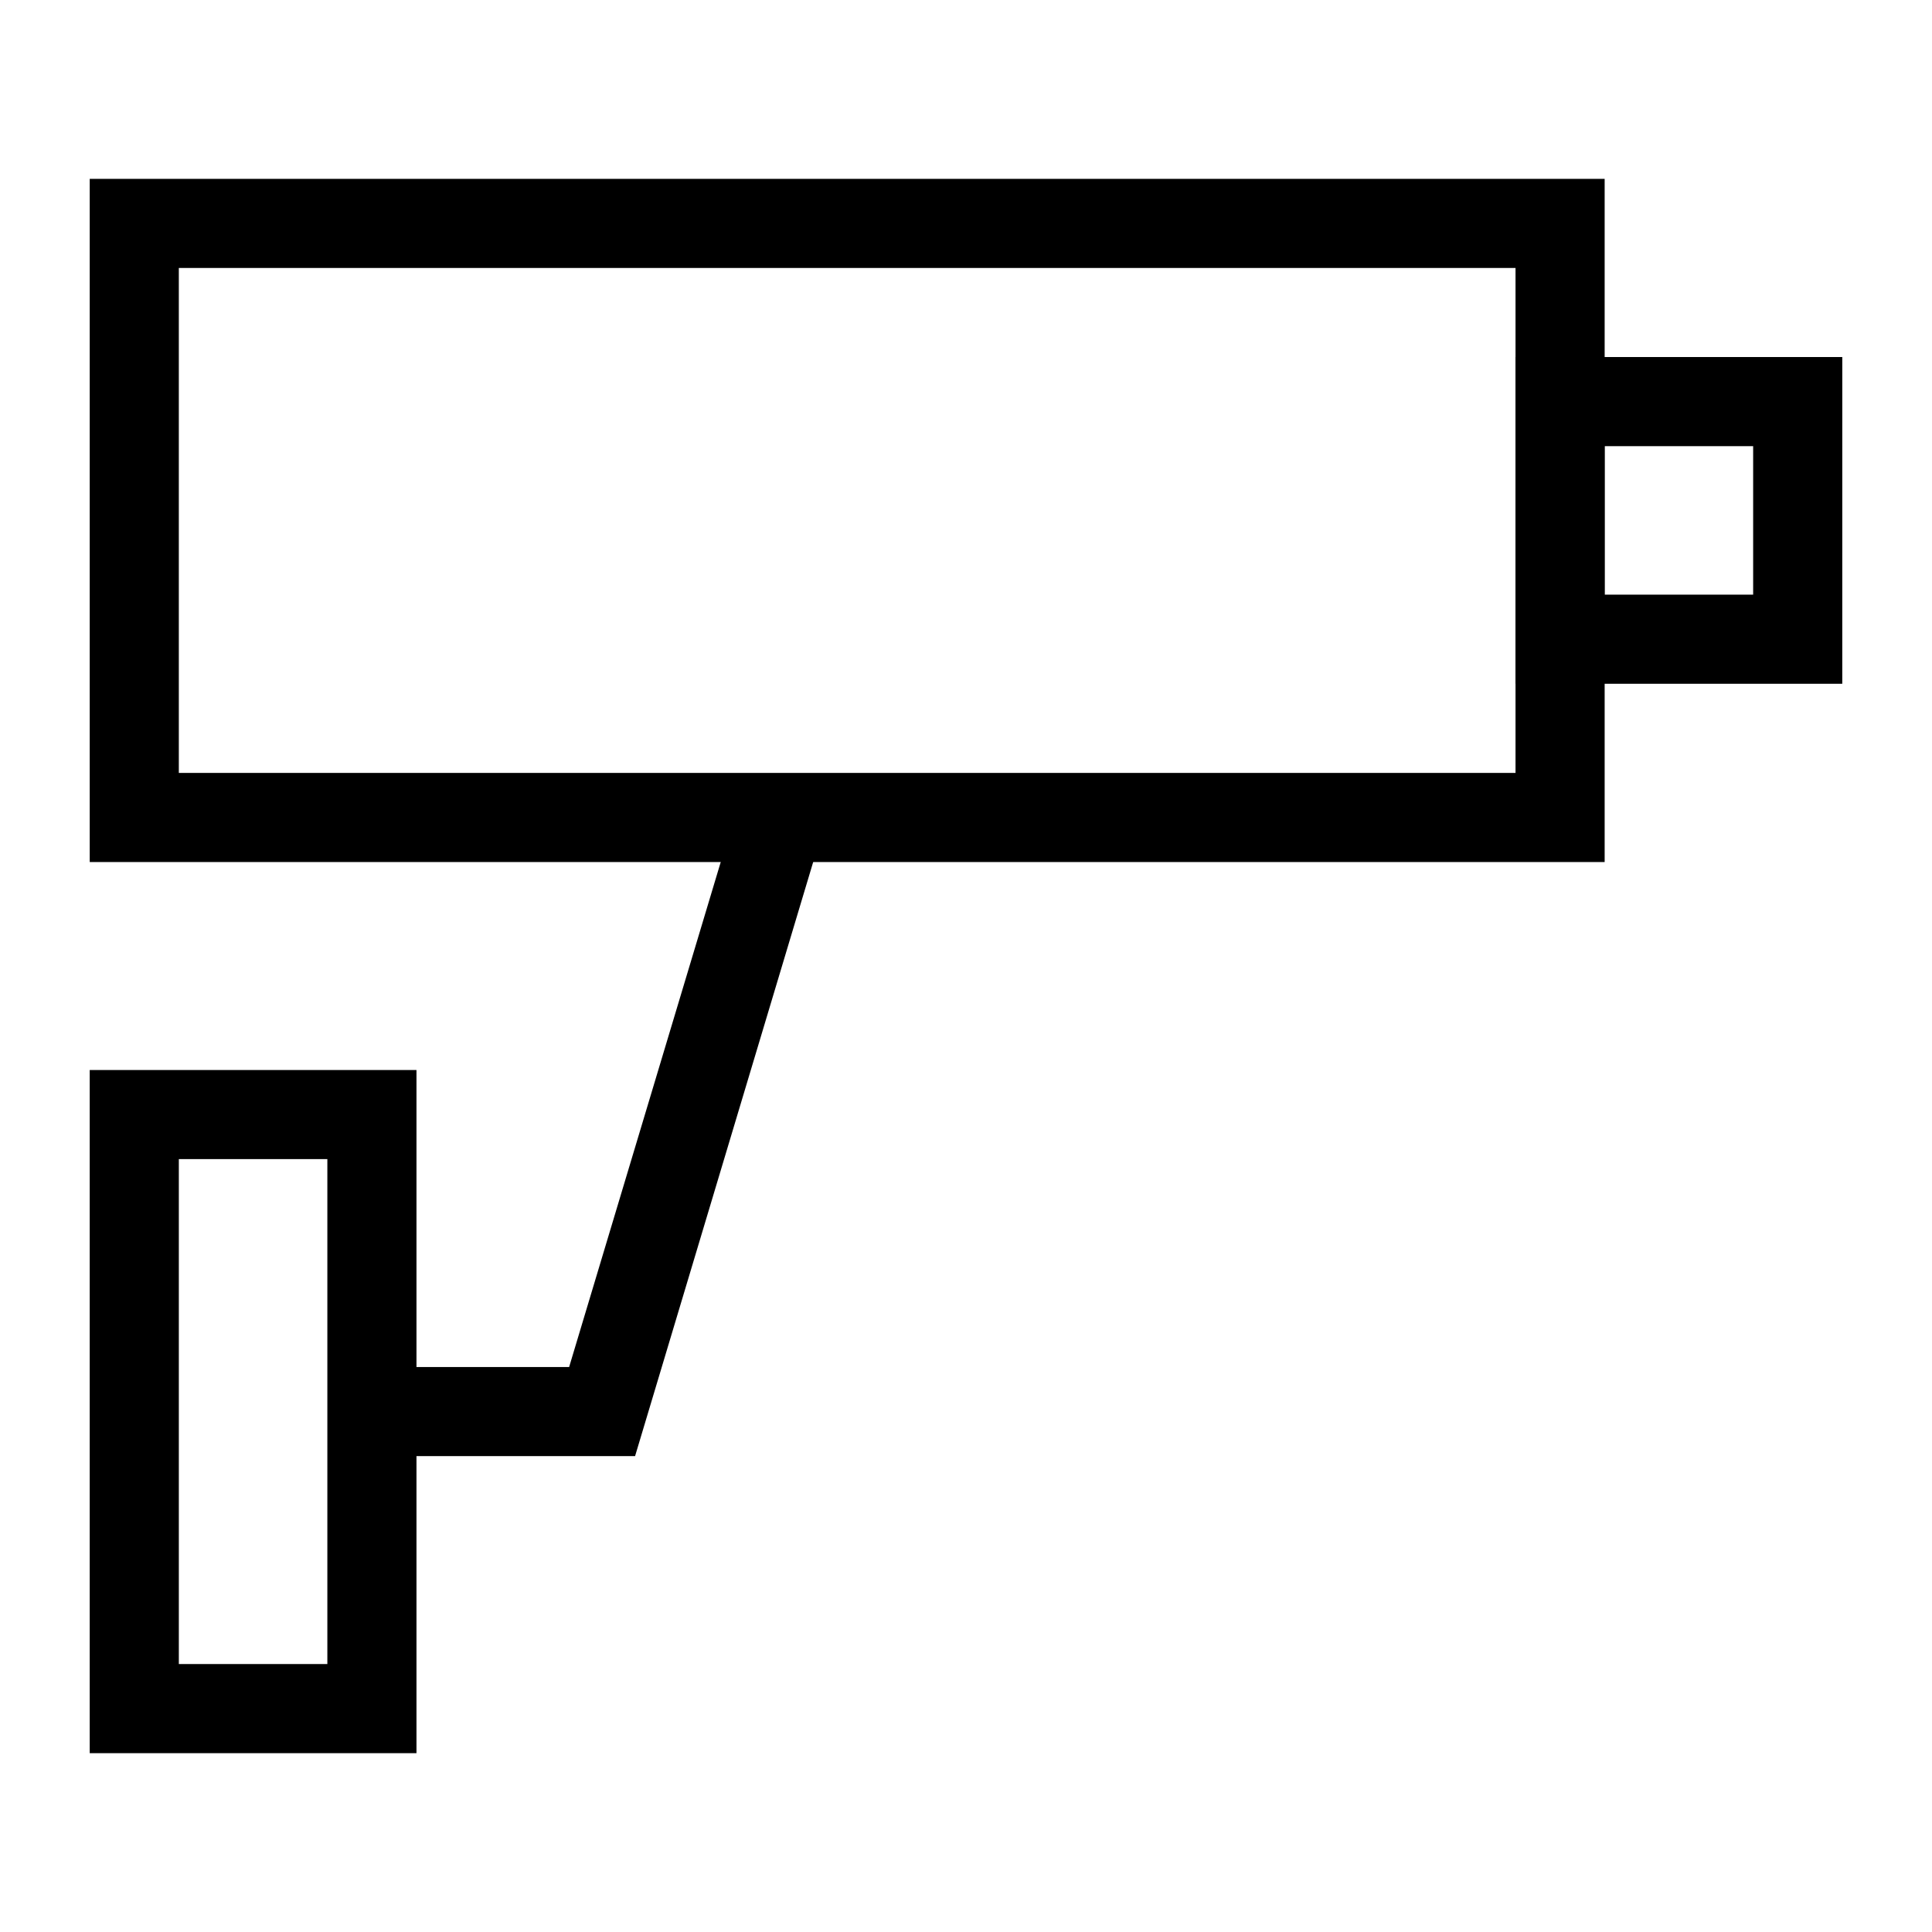
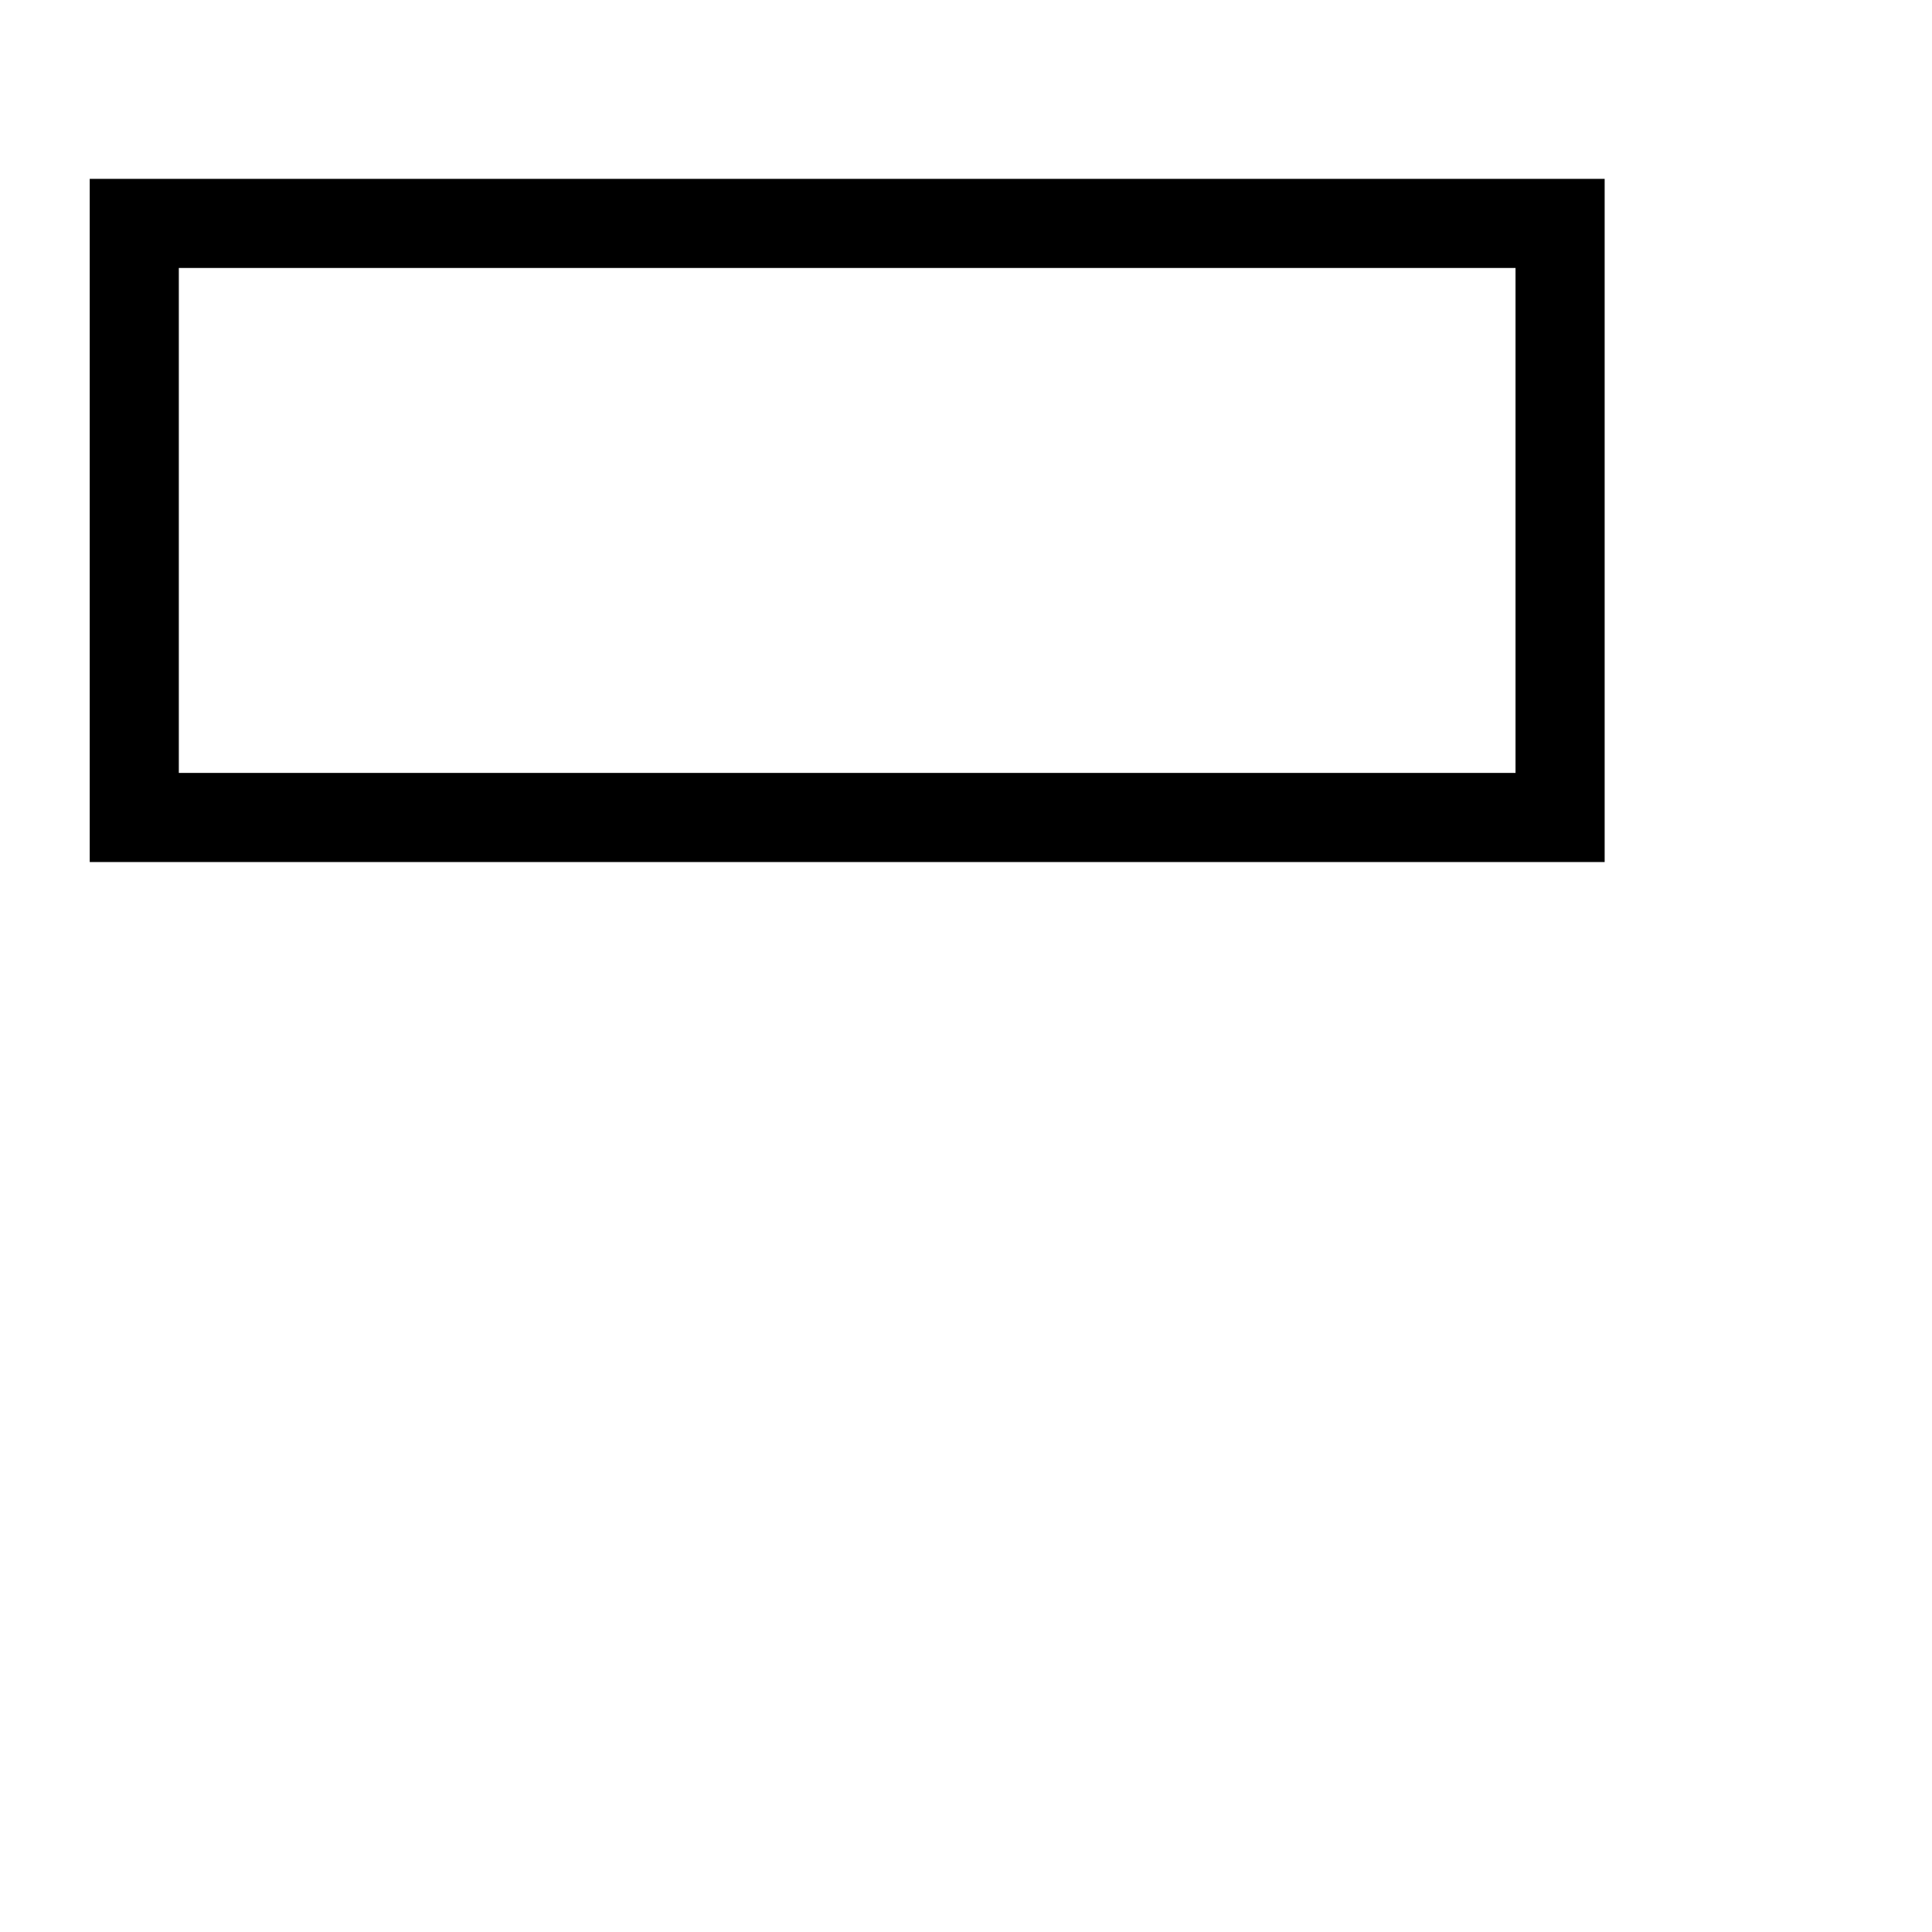
<svg xmlns="http://www.w3.org/2000/svg" fill="#000000" width="800px" height="800px" version="1.1" viewBox="144 144 512 512">
  <g>
    <path d="m569.25 372.45h-401.47v-181.05h401.47zm-377.86-23.617h354.24v-133.82h-354.24z" />
-     <path d="m254.37 608.61h-86.594v-181.05h86.594zm-62.977-23.617h39.359v-133.82l-39.359 0.004z" />
-     <path d="m312.3 529.89h-69.746v-23.617h52.27l44.715-148.94 22.512 6.613z" />
-     <path d="m632.22 325.21h-86.594l0.004-86.594h86.594zm-62.977-23.617h39.359v-39.359h-39.359z" />
  </g>
</svg>